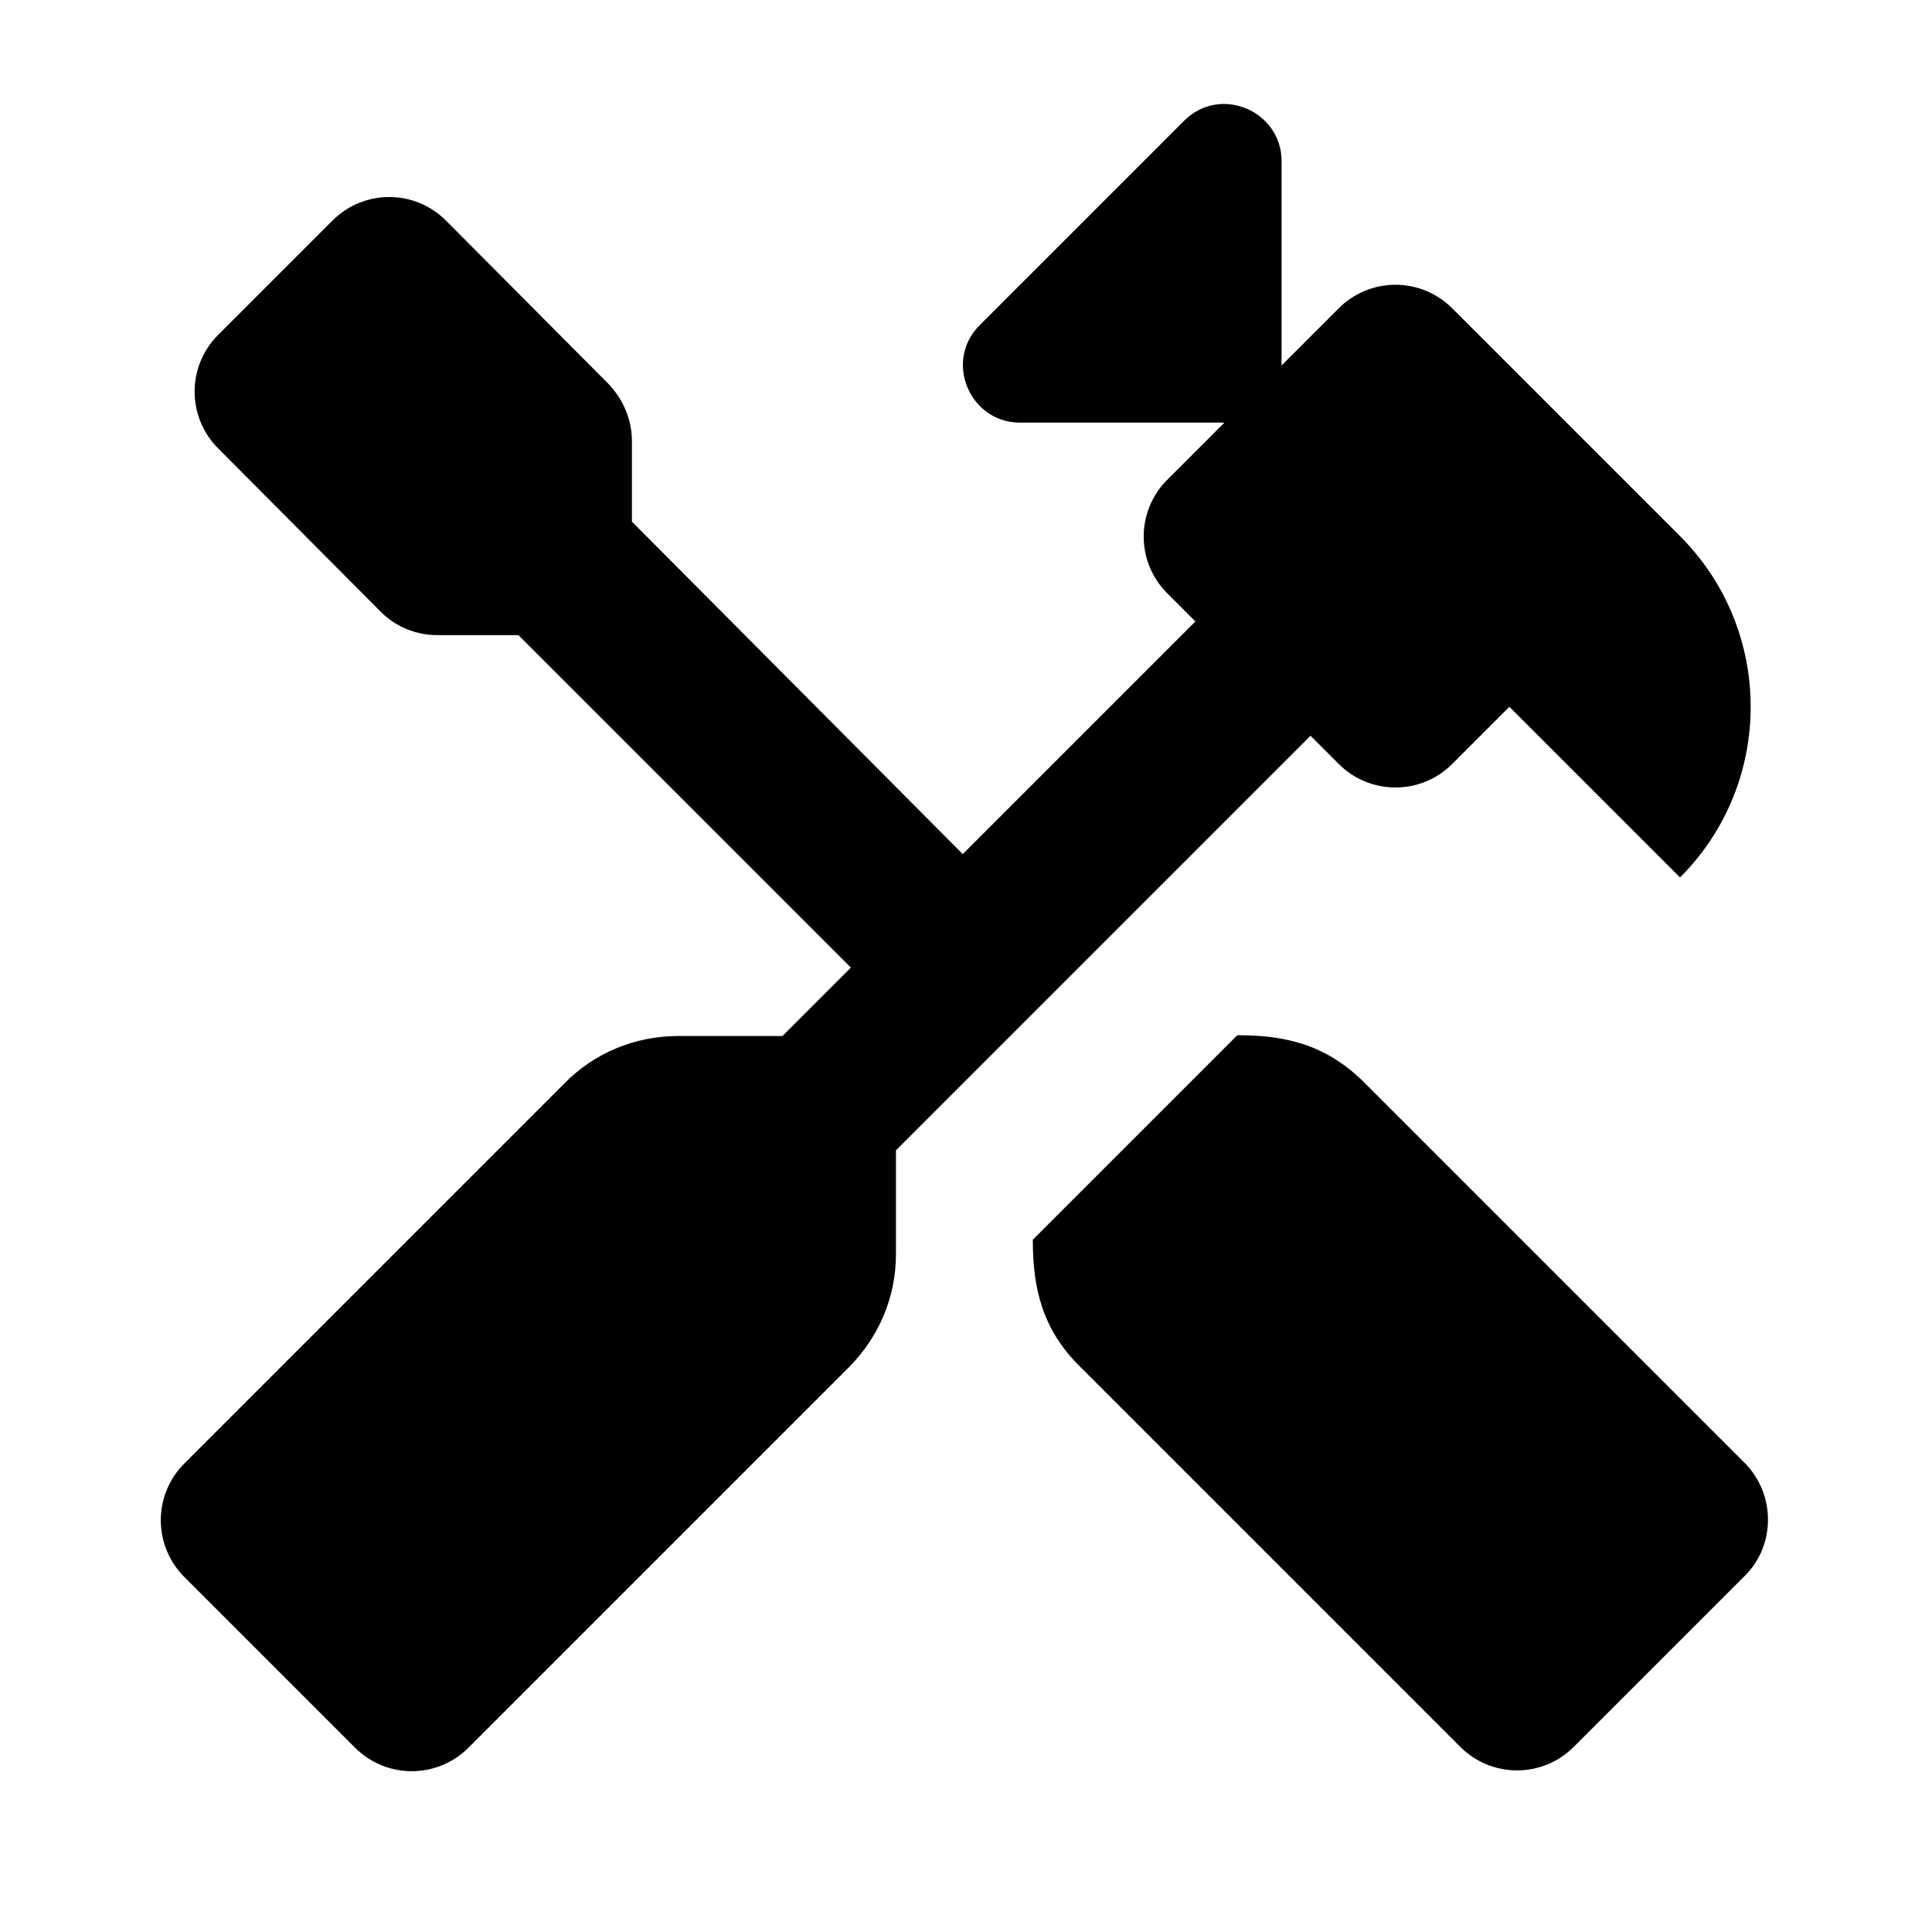
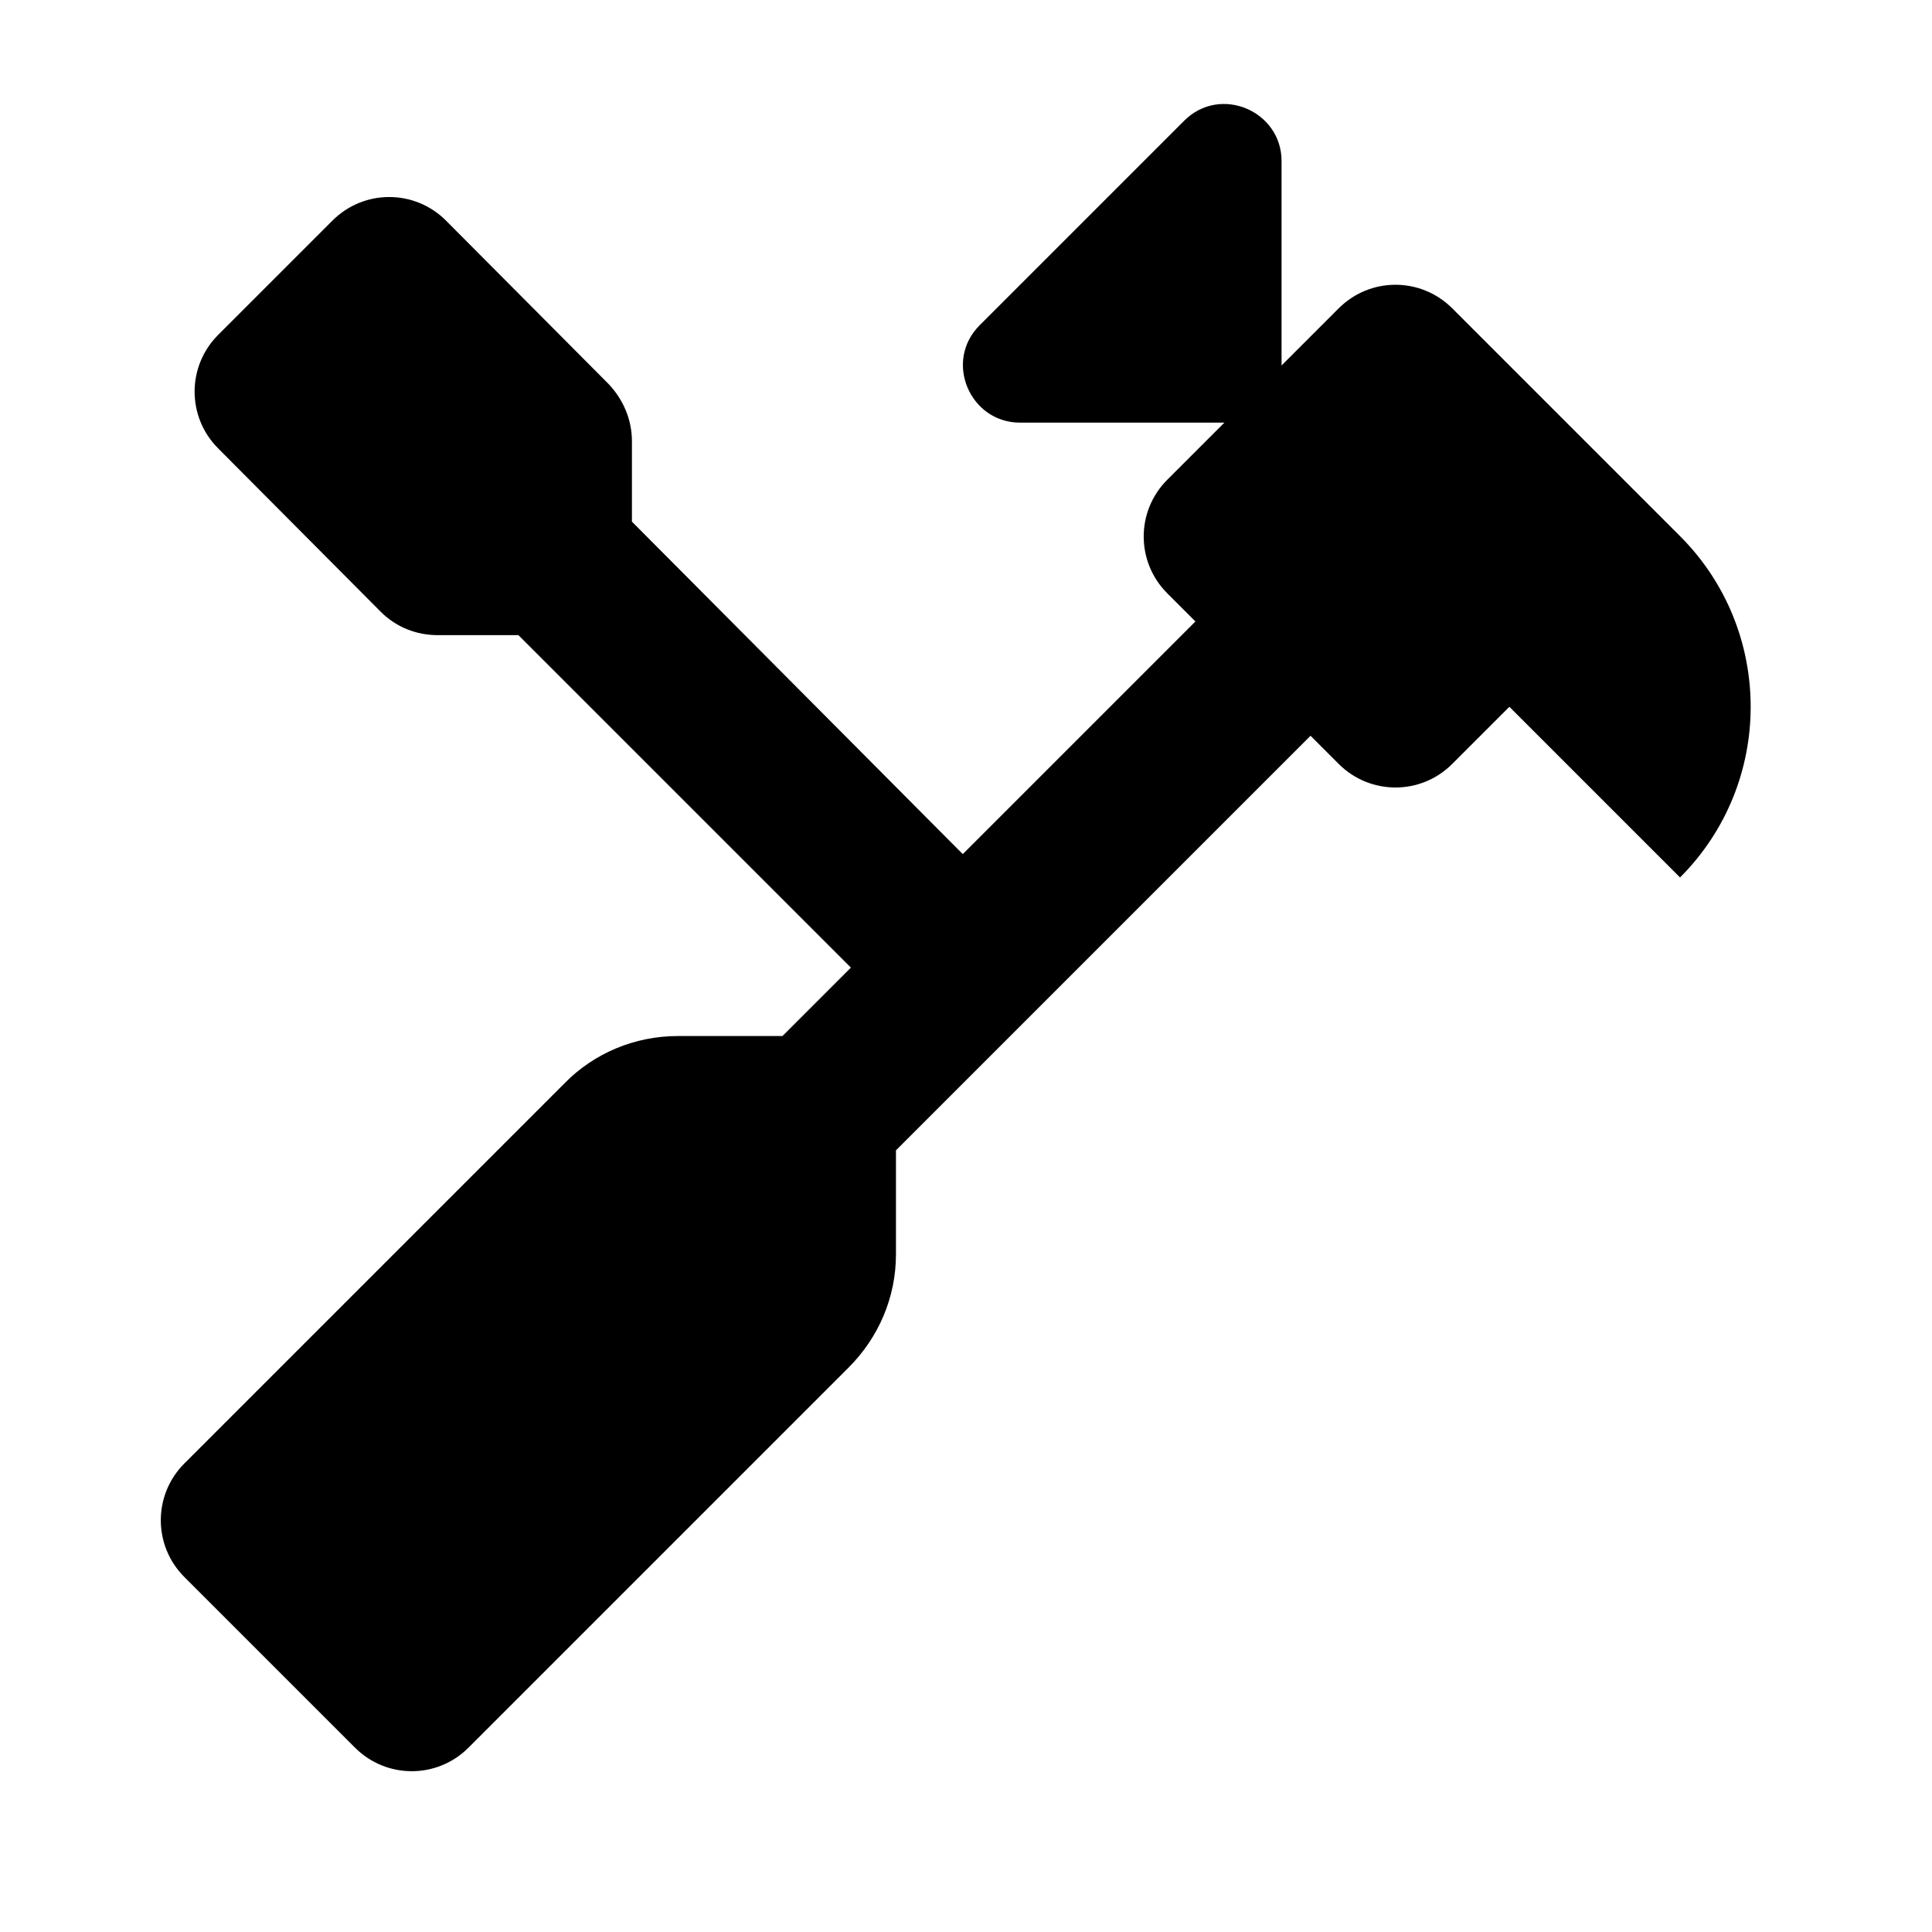
<svg xmlns="http://www.w3.org/2000/svg" height="24px" viewBox="0 0 24 24" width="24px" fill="#000000">
  <g>
-     <rect fill="none" height="24" width="24" />
    <rect fill="none" height="24" width="24" />
  </g>
  <g>
    <g>
      <g>
-         <path d="M21.67,18.17l-4.72-4.72c-0.48-0.48-0.99-0.59-1.58-0.59l-2.54,2.54c0,0.59,0.11,1.11,0.59,1.58l4.72,4.72 c0.39,0.39,1.02,0.39,1.41,0l2.12-2.12C22.06,19.2,22.06,18.56,21.67,18.17z" />
-       </g>
+         </g>
      <g>
        <path d="M16.63,9.49c0.39,0.39,1.02,0.39,1.41,0l0.71-0.71l2.12,2.12c1.17-1.17,1.17-3.07,0-4.24l-2.83-2.83 c-0.39-0.39-1.02-0.39-1.41,0l-0.71,0.71V2c0-0.62-0.76-0.95-1.21-0.5l-2.54,2.54c-0.45,0.45-0.12,1.21,0.5,1.21h2.54l-0.71,0.71 c-0.39,0.39-0.39,1.02,0,1.41l0.35,0.35l-2.89,2.89L7.85,6.48v-1c0-0.27-0.11-0.52-0.29-0.71L5.54,2.74 c-0.39-0.39-1.02-0.39-1.41,0L2.71,4.16c-0.39,0.39-0.39,1.02,0,1.41L4.73,7.6c0.19,0.19,0.44,0.29,0.71,0.29h1l4.13,4.13 l-0.85,0.85H8.42c-0.53,0-1.04,0.21-1.41,0.59l-4.72,4.72c-0.39,0.39-0.39,1.02,0,1.41l2.12,2.12c0.39,0.39,1.02,0.39,1.41,0 l4.72-4.72c0.38-0.38,0.59-0.88,0.59-1.41v-1.29l5.15-5.15L16.63,9.49z" />
      </g>
    </g>
  </g>
</svg>